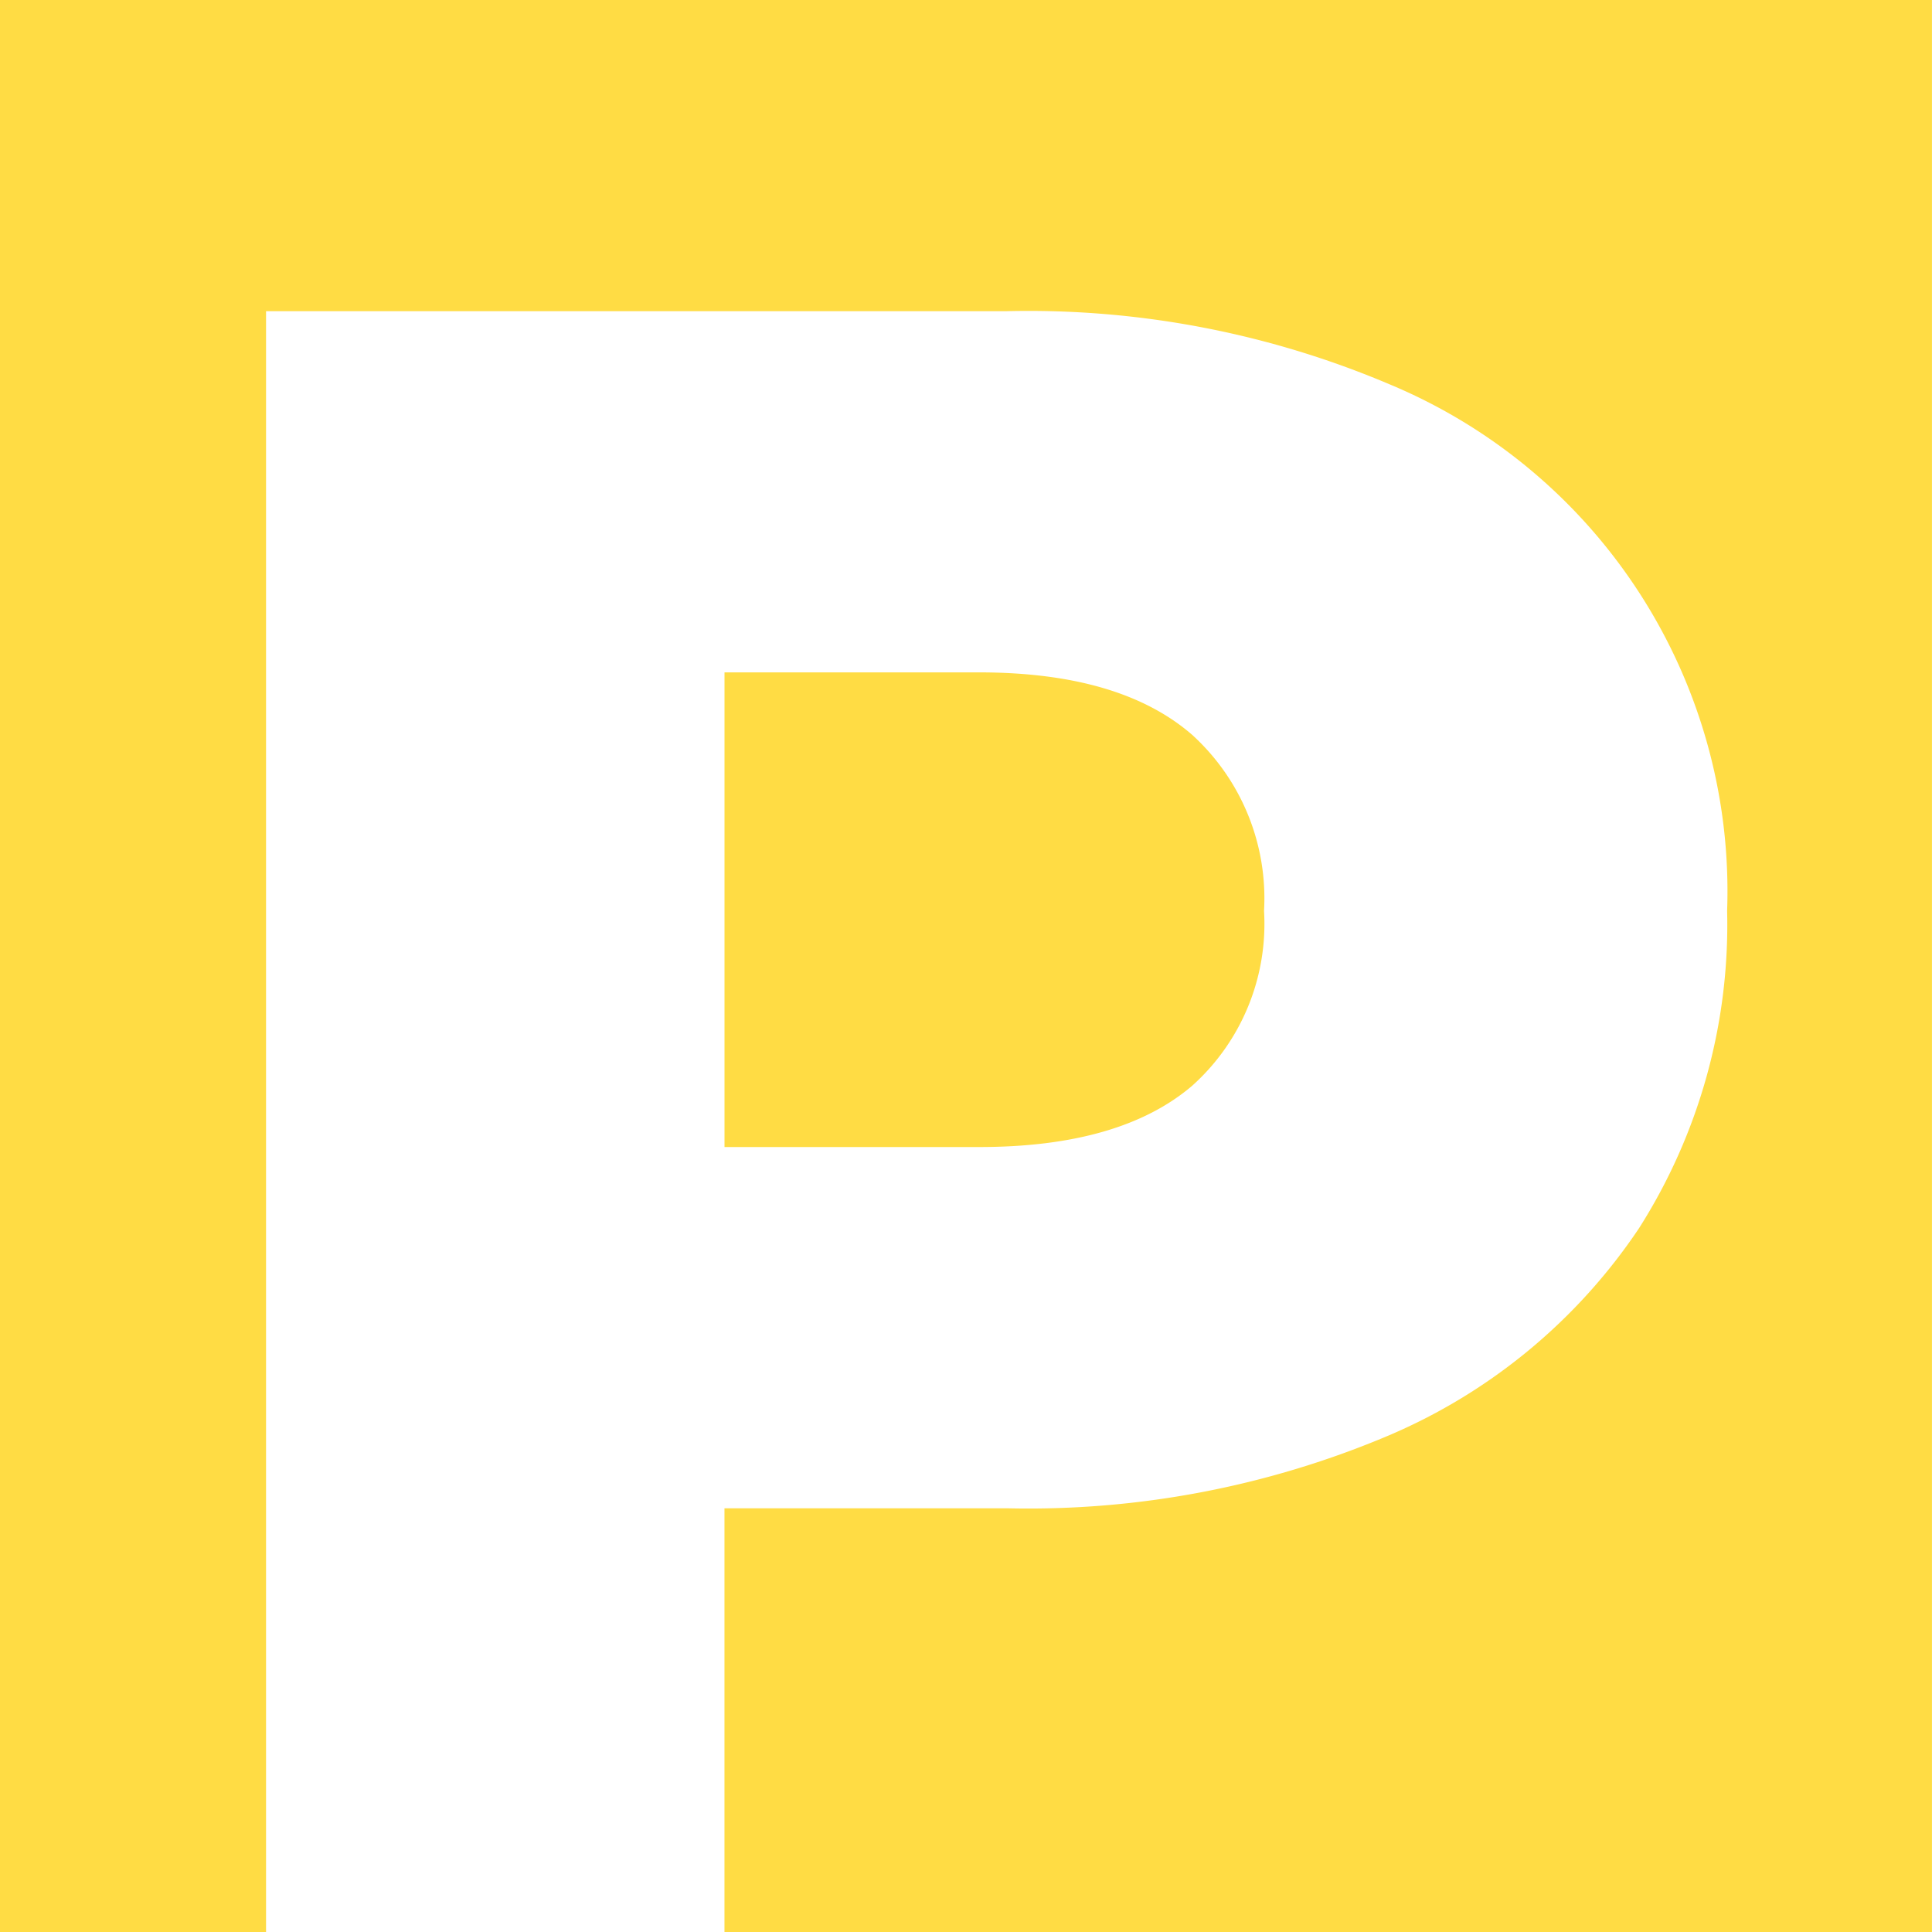
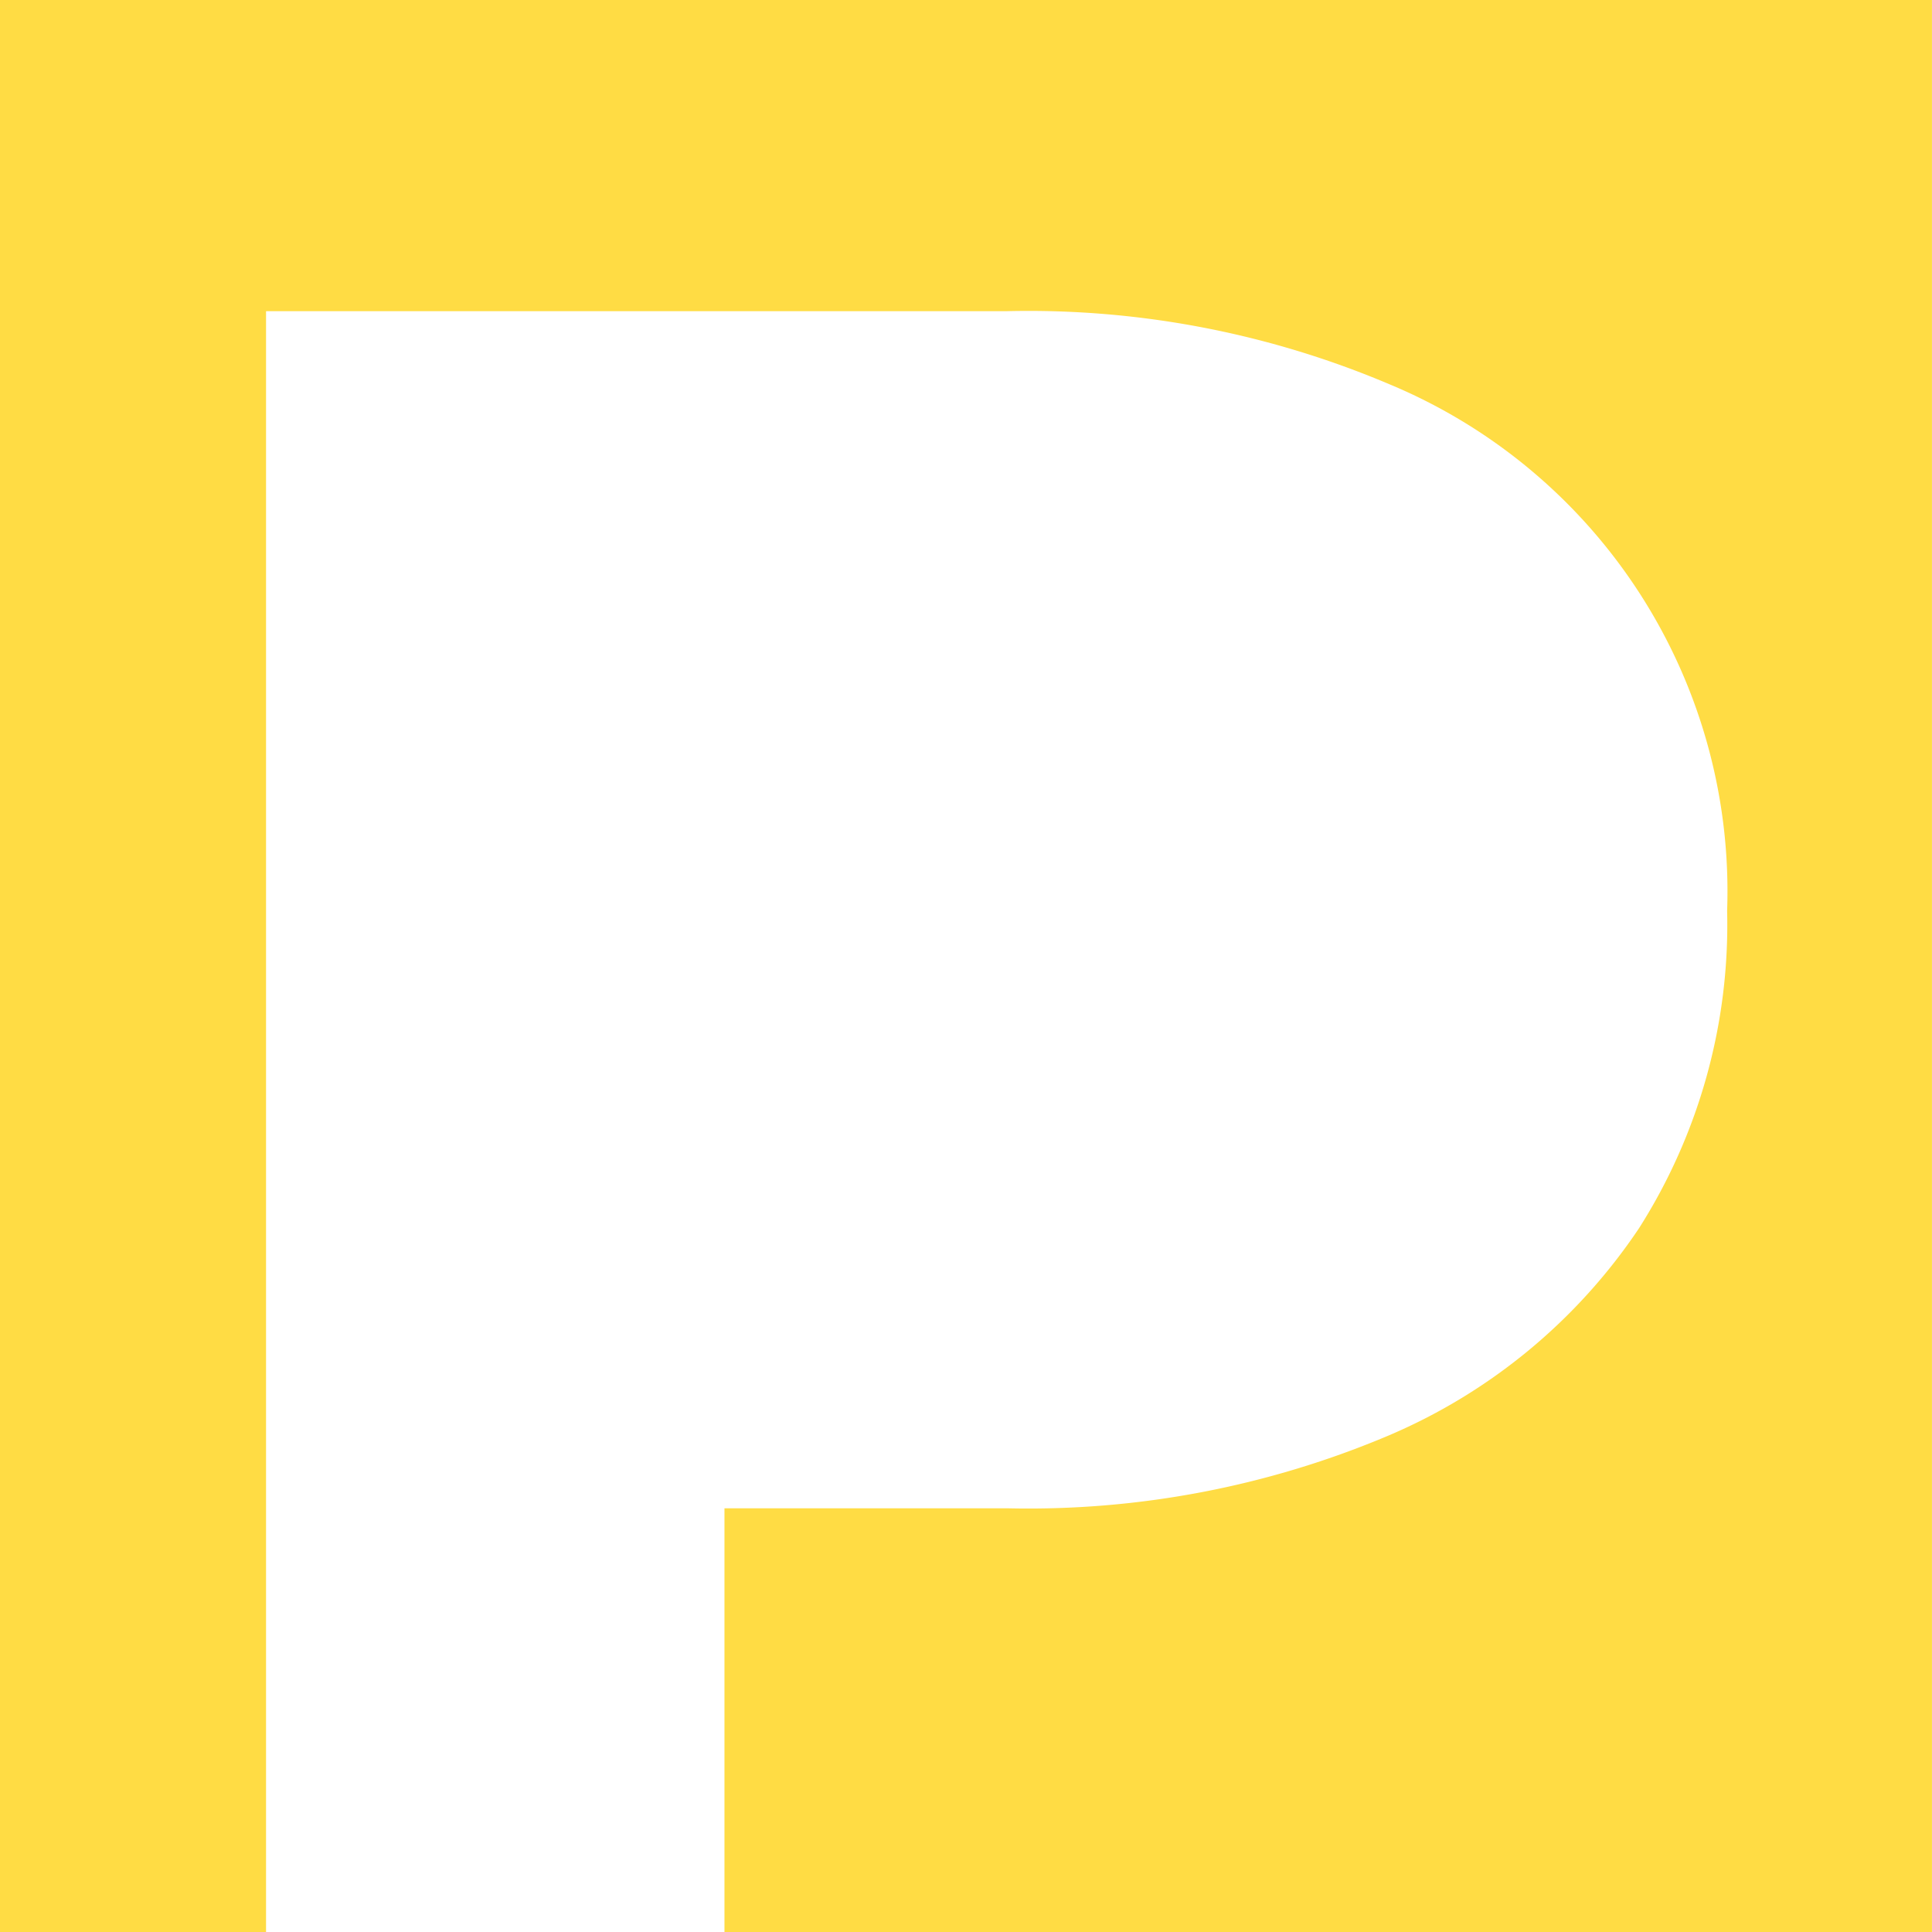
<svg xmlns="http://www.w3.org/2000/svg" viewBox="0 0 55.117 55.117">
  <g fill="#ffdc44" fill-rule="evenodd">
    <path d="m0 0v55.117h7.59v-46.24h21.138a26.376 26.376 0 0 1 10.9 2.081 15.668 15.668 0 0 1 9.644 15.028 16.14 16.14 0 0 1 -2.511 9.05 16.245 16.245 0 0 1 -7.134 5.912 26.376 26.376 0 0 1 -10.9 2.081h-8.059v12.088h34.448v-55.117z" />
-     <path d="m36.061 25.986a6.306 6.306 0 0 0 -2.048-5.02q-2.049-1.783-6.077-1.784h-7.267v13.541h7.267q4.028 0 6.077-1.75a6.203 6.203 0 0 0 2.048-4.988z" />
  </g>
</svg>